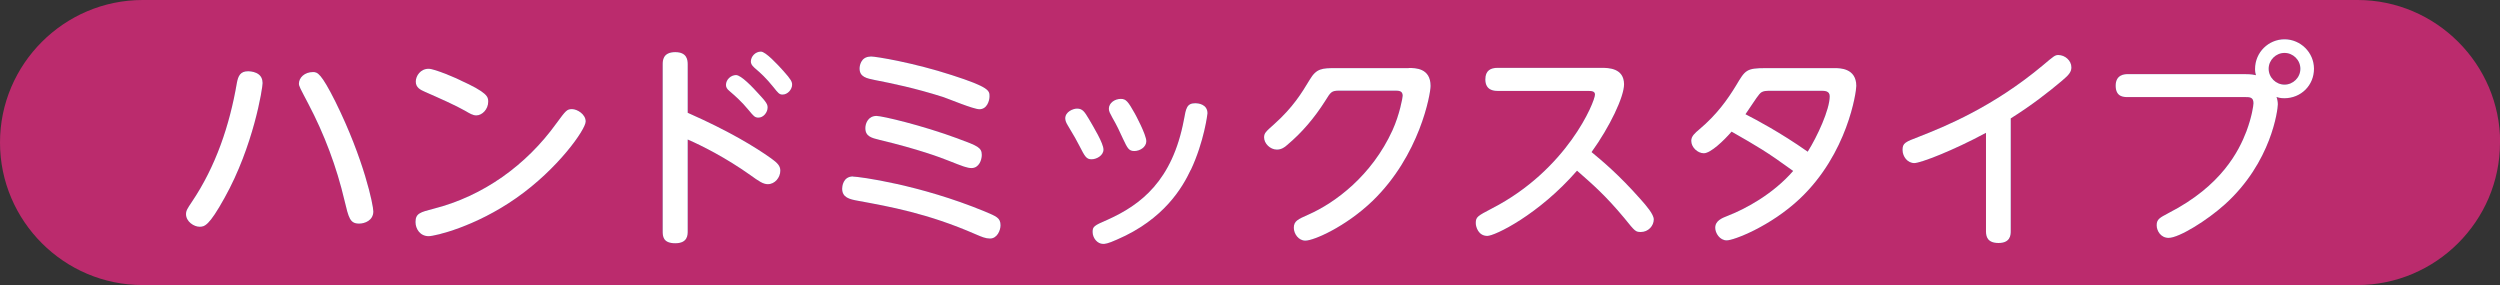
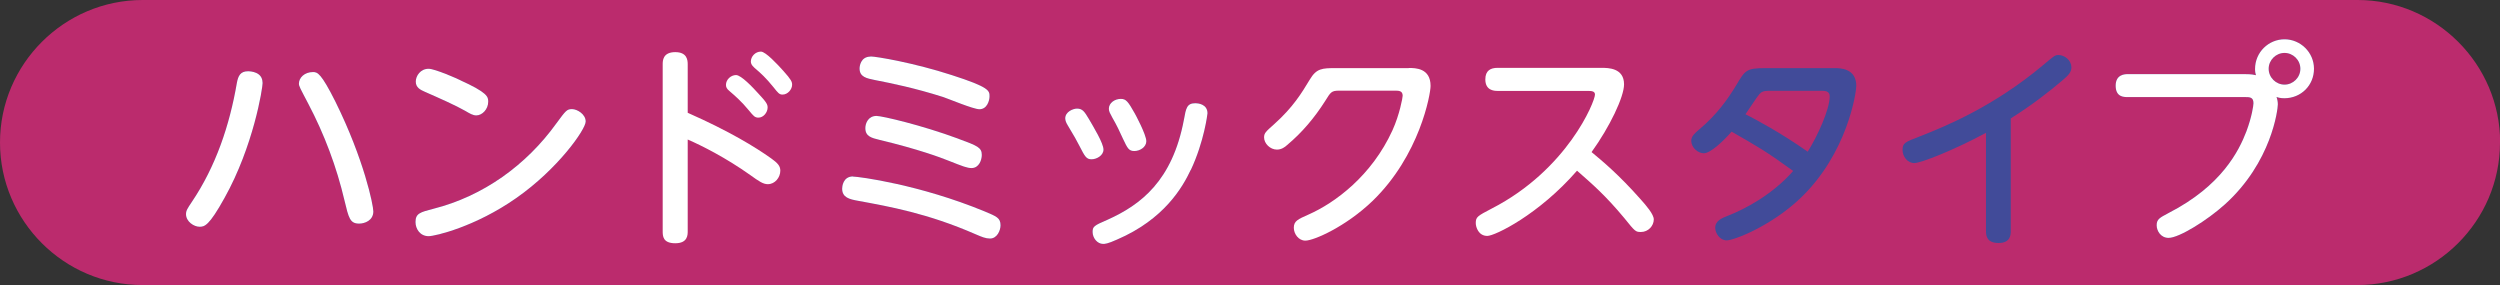
<svg xmlns="http://www.w3.org/2000/svg" id="_レイヤー_2" data-name="レイヤー 2" viewBox="0 0 190.85 21.77">
  <rect x="0" y="0" width="190.85" height="21.77" fill="#333333" stroke="none" />
  <defs>
    <style>
      .cls-1 {
        fill: #414b99;
      }

      .cls-1, .cls-2, .cls-3 {
        stroke-width: 0px;
      }

      .cls-2 {
        fill: #bb2b6d;
      }

      .cls-3 {
        fill: #fff;
      }
    </style>
  </defs>
  <g id="_レイアウト" data-name="レイアウト">
    <g>
      <path class="cls-2" d="m190.85,10.88c0,5.99-4.9,10.88-10.89,10.88H10.89C4.9,21.77,0,16.87,0,10.88S4.9,0,10.89,0h169.08c5.99,0,10.89,4.9,10.89,10.88Z" />
      <g>
        <g>
          <path class="cls-1" d="m20.05,6.3c0,.44-.7,4.86-2.91,8.81-1.19,2.15-1.53,2.2-1.91,2.2-.42,0-1.03-.39-1.03-.96,0-.27.1-.42.44-.93,1.83-2.71,2.89-5.86,3.44-9.08.1-.56.28-.9.85-.9.21,0,1.11.05,1.11.87Zm5.55,1.45c2.2,4.44,2.9,7.93,2.9,8.39,0,.7-.67.93-1.08.93-.7,0-.8-.42-1.12-1.76-.6-2.56-1.53-5.04-2.76-7.38-.64-1.22-.72-1.35-.72-1.55,0-.44.42-.88,1.08-.88.34,0,.62.1,1.7,2.25Z" />
          <path class="cls-1" d="m44.71,9.28c0,.6-2.12,3.62-5.3,5.84-3.12,2.19-6.2,2.91-6.69,2.91-.64,0-1-.54-1-1.08,0-.66.36-.75,1.36-1.01,3.8-.96,7.1-3.33,9.4-6.53.72-.98.8-1.08,1.19-1.08s1.04.39,1.04.94Zm-9.63-3.18c2.17.98,2.19,1.29,2.19,1.67,0,.57-.46,1.04-.91,1.04-.26,0-.51-.15-.83-.34-.73-.42-2.04-1-3.09-1.46-.33-.15-.7-.31-.7-.78,0-.44.36-.98.98-.98.49,0,2.24.78,2.37.85Z" />
-           <path class="cls-1" d="m52.5,17.64c0,.3,0,.93-.95.93s-.96-.55-.96-.93V4.91c0-.26,0-.93.96-.93.91,0,.95.62.95.93v3.7c3.21,1.42,5.16,2.62,6.37,3.48.5.36.7.58.7.94,0,.52-.41,1.03-.95,1.03-.36,0-.67-.21-1.35-.7-1.86-1.32-3.69-2.24-4.77-2.71v6.98Zm5.42-10.47c.61.65.68.81.68,1.04,0,.36-.31.77-.7.77-.28,0-.38-.13-.72-.54-.59-.72-1.09-1.14-1.47-1.47-.24-.19-.29-.33-.29-.49,0-.41.38-.75.77-.75s1.27.93,1.73,1.44Zm1.88-1.76c.6.67.67.83.67,1.06,0,.35-.33.75-.73.75-.25,0-.34-.12-.69-.56-.59-.73-.96-1.06-1.45-1.48-.23-.2-.28-.35-.28-.48,0-.39.34-.76.77-.76.36,0,1.27.98,1.71,1.47Z" />
          <path class="cls-1" d="m65.12,13.48c.41,0,5.06.6,10.05,2.66.9.38,1.21.49,1.21,1.06,0,.39-.26,1.01-.8,1.01-.34,0-.62-.12-1.11-.33-3.66-1.6-6.58-2.11-8.96-2.55-.67-.12-1.22-.25-1.22-.93,0-.13.05-.93.83-.93Zm1.34-9.17c.43,0,3.33.49,6.19,1.42,2.89.93,2.89,1.19,2.89,1.63,0,.31-.18.98-.77.98-.46,0-2.37-.8-2.76-.93-2.2-.7-3.95-1.05-5.22-1.3-.63-.13-1.17-.23-1.17-.88,0-.13.05-.91.85-.91Zm6.69,6.28c1.47.54,1.8.67,1.8,1.24,0,.38-.21,1-.78,1-.34,0-.64-.12-1.78-.57-.6-.24-2.24-.86-5.24-1.58-.61-.15-1.09-.26-1.09-.9,0-.38.23-.93.85-.93.42,0,3.44.7,6.25,1.74Z" />
          <path class="cls-1" d="m82.22,8.29c.42,0,.57.23.91.8.34.59,1.11,1.84,1.11,2.33,0,.44-.51.74-.91.74s-.51-.21-.93-1.03c-.25-.47-.33-.64-.9-1.58-.08-.13-.18-.33-.18-.51,0-.51.6-.75.9-.75Zm8.68,4.68c-.62,1.32-2.02,3.77-5.63,5.32-.73.33-.93.33-1.06.33-.44,0-.8-.45-.8-.91,0-.42.11-.49,1.13-.93,2.54-1.14,4.96-2.97,5.84-7.64.16-.9.23-1.26.88-1.26.16,0,.92.05.92.77,0,.03-.25,2.15-1.27,4.32Zm-5.33-5.42c.39,0,.55.2,1.06,1.11.03.05.88,1.62.88,2.12,0,.45-.49.75-.91.75s-.52-.19-.87-.93c-.23-.52-.49-1.06-.82-1.63-.16-.3-.26-.46-.26-.67,0-.44.45-.75.91-.75Z" />
-           <path class="cls-1" d="m107.55,5.19c.49,0,1.66,0,1.66,1.37,0,.62-.82,5.3-4.44,8.79-2.02,1.94-4.46,3.02-5.12,3.02-.52,0-.88-.52-.88-.98,0-.52.31-.65,1.12-1.01,2.04-.9,4.83-2.97,6.41-6.43.55-1.21.78-2.51.78-2.64,0-.39-.31-.39-.59-.39h-4.26c-.59,0-.65.12-1.06.78-.82,1.29-1.76,2.41-2.92,3.38-.16.15-.42.34-.77.34-.52,0-.98-.47-.98-.93,0-.33.13-.44.77-1.01,1.45-1.3,2.1-2.38,2.71-3.39.52-.88.95-.89,2.01-.89h5.55Z" />
-           <path class="cls-1" d="m114.32,6.94c-.29,0-.93-.05-.93-.88,0-.69.42-.88.93-.88h7.95c.49,0,1.71,0,1.71,1.26,0,.95-1.08,3.23-2.48,5.17.83.69,2.07,1.71,3.75,3.61.42.47,1,1.14,1,1.53,0,.49-.42.96-.98.96-.41,0-.44-.03-1.27-1.06-1.44-1.73-2.4-2.56-3.61-3.62-2.92,3.36-6.27,4.98-6.85,4.98-.67,0-.88-.67-.88-.98,0-.47.13-.54,1.22-1.11,5.78-2.97,7.88-8.17,7.88-8.7,0-.26-.25-.28-.56-.28h-6.89Z" />
          <path class="cls-1" d="m140.06,5.2c.39,0,1.65,0,1.65,1.36,0,.47-.66,5.16-4.31,8.61-2.24,2.11-5.04,3.18-5.58,3.18s-.88-.56-.88-.96c0-.54.5-.74.99-.93,1.31-.51,3.41-1.63,4.96-3.41-2.07-1.5-2.71-1.86-4.7-3-.6.69-1.6,1.65-2.12,1.65-.46,0-.96-.44-.96-.95,0-.36.28-.59.62-.88,1.32-1.11,2.15-2.27,2.81-3.36.69-1.16.77-1.31,2.25-1.31h5.27Zm-5.03,1.73c-.41,0-.59.1-.72.26-.18.19-.88,1.29-1.06,1.53.8.41,2.66,1.39,4.75,2.86.72-1.14,1.68-3.21,1.68-4.23,0-.42-.39-.42-.67-.42h-3.98Z" />
          <path class="cls-1" d="m153.5,17.66c0,.28-.03.89-.93.89-.85,0-.96-.49-.96-.89v-7.52c-2.5,1.35-4.99,2.31-5.47,2.31-.52,0-.9-.49-.9-1.01s.2-.6,1.27-1.01c1.97-.77,5.65-2.27,9.45-5.45.83-.7.92-.78,1.17-.78.51,0,1,.42,1,.94,0,.33-.16.56-.7,1.01-.98.83-2.33,1.89-3.93,2.89v8.62Z" />
          <path class="cls-1" d="m162.42,7.41c-.29,0-.91,0-.91-.87s.72-.88.91-.88h8.98c.5,0,.67.05.82.08-.03-.1-.07-.24-.07-.47,0-1.29,1.04-2.27,2.25-2.27s2.25.99,2.25,2.25-.98,2.25-2.27,2.25c-.28,0-.46-.05-.59-.1.07.21.1.38.1.57,0,.36-.46,4.41-4.05,7.64-1.34,1.21-3.49,2.55-4.29,2.55-.6,0-.91-.54-.91-.96,0-.46.21-.57.93-.95,4.03-2.07,5.35-4.73,5.92-6.22.42-1.12.54-1.99.54-2.15,0-.47-.29-.47-.67-.47h-8.94Zm10.77-2.16c0,.67.56,1.21,1.21,1.21s1.21-.54,1.21-1.21-.56-1.21-1.21-1.21-1.21.54-1.21,1.21Z" />
        </g>
        <g>
          <path class="cls-3" d="m20.05,6.3c0,.44-.7,4.86-2.91,8.81-1.19,2.15-1.53,2.2-1.91,2.2-.42,0-1.03-.39-1.03-.96,0-.27.1-.42.44-.93,1.83-2.71,2.89-5.86,3.44-9.08.1-.56.28-.9.85-.9.21,0,1.11.05,1.11.87Zm5.55,1.45c2.2,4.44,2.9,7.93,2.9,8.39,0,.7-.67.93-1.08.93-.7,0-.8-.42-1.12-1.76-.6-2.56-1.53-5.04-2.76-7.38-.64-1.22-.72-1.35-.72-1.55,0-.44.42-.88,1.08-.88.34,0,.62.1,1.7,2.25Z" />
          <path class="cls-3" d="m44.71,9.28c0,.6-2.12,3.62-5.3,5.84-3.12,2.19-6.2,2.91-6.69,2.91-.64,0-1-.54-1-1.08,0-.66.36-.75,1.36-1.01,3.8-.96,7.1-3.33,9.4-6.53.72-.98.8-1.08,1.19-1.08s1.04.39,1.04.94Zm-9.63-3.18c2.17.98,2.19,1.29,2.19,1.67,0,.57-.46,1.04-.91,1.04-.26,0-.51-.15-.83-.34-.73-.42-2.04-1-3.09-1.46-.33-.15-.7-.31-.7-.78,0-.44.36-.98.98-.98.49,0,2.24.78,2.37.85Z" />
          <path class="cls-3" d="m52.5,17.64c0,.3,0,.93-.95.93s-.96-.55-.96-.93V4.91c0-.26,0-.93.96-.93.91,0,.95.62.95.93v3.7c3.21,1.42,5.16,2.62,6.37,3.48.5.36.7.58.7.94,0,.52-.41,1.03-.95,1.03-.36,0-.67-.21-1.35-.7-1.86-1.32-3.69-2.24-4.77-2.71v6.98Zm5.42-10.47c.61.65.68.81.68,1.04,0,.36-.31.77-.7.77-.28,0-.38-.13-.72-.54-.59-.72-1.09-1.14-1.47-1.47-.24-.19-.29-.33-.29-.49,0-.41.38-.75.77-.75s1.27.93,1.73,1.44Zm1.88-1.76c.6.67.67.83.67,1.06,0,.35-.33.75-.73.75-.25,0-.34-.12-.69-.56-.59-.73-.96-1.06-1.45-1.48-.23-.2-.28-.35-.28-.48,0-.39.34-.76.77-.76.36,0,1.27.98,1.71,1.47Z" />
          <path class="cls-3" d="m65.12,13.48c.41,0,5.06.6,10.05,2.66.9.38,1.21.49,1.21,1.06,0,.39-.26,1.01-.8,1.01-.34,0-.62-.12-1.11-.33-3.66-1.6-6.58-2.11-8.96-2.55-.67-.12-1.22-.25-1.22-.93,0-.13.05-.93.83-.93Zm1.34-9.17c.43,0,3.33.49,6.19,1.42,2.89.93,2.89,1.19,2.89,1.63,0,.31-.18.98-.77.98-.46,0-2.37-.8-2.76-.93-2.2-.7-3.95-1.05-5.22-1.3-.63-.13-1.17-.23-1.17-.88,0-.13.05-.91.85-.91Zm6.69,6.28c1.47.54,1.8.67,1.8,1.24,0,.38-.21,1-.78,1-.34,0-.64-.12-1.78-.57-.6-.24-2.24-.86-5.24-1.58-.61-.15-1.09-.26-1.09-.9,0-.38.23-.93.85-.93.42,0,3.44.7,6.25,1.74Z" />
          <path class="cls-3" d="m82.22,8.29c.42,0,.57.23.91.8.34.59,1.11,1.84,1.11,2.33,0,.44-.51.74-.91.74s-.51-.21-.93-1.03c-.25-.47-.33-.64-.9-1.58-.08-.13-.18-.33-.18-.51,0-.51.6-.75.9-.75Zm8.68,4.68c-.62,1.32-2.02,3.77-5.63,5.32-.73.33-.93.33-1.06.33-.44,0-.8-.45-.8-.91,0-.42.11-.49,1.13-.93,2.54-1.14,4.96-2.97,5.84-7.64.16-.9.23-1.26.88-1.26.16,0,.92.05.92.77,0,.03-.25,2.15-1.27,4.32Zm-5.33-5.42c.39,0,.55.2,1.06,1.11.03.05.88,1.62.88,2.12,0,.45-.49.75-.91.75s-.52-.19-.87-.93c-.23-.52-.49-1.06-.82-1.63-.16-.3-.26-.46-.26-.67,0-.44.45-.75.91-.75Z" />
          <path class="cls-3" d="m107.55,5.19c.49,0,1.66,0,1.66,1.37,0,.62-.82,5.3-4.44,8.79-2.02,1.94-4.46,3.02-5.12,3.02-.52,0-.88-.52-.88-.98,0-.52.31-.65,1.12-1.01,2.04-.9,4.83-2.97,6.41-6.43.55-1.21.78-2.51.78-2.64,0-.39-.31-.39-.59-.39h-4.26c-.59,0-.65.12-1.06.78-.82,1.29-1.76,2.41-2.92,3.38-.16.15-.42.34-.77.34-.52,0-.98-.47-.98-.93,0-.33.13-.44.77-1.01,1.45-1.3,2.1-2.38,2.71-3.39.52-.88.95-.89,2.01-.89h5.55Z" />
          <path class="cls-3" d="m114.32,6.94c-.29,0-.93-.05-.93-.88,0-.69.42-.88.93-.88h7.95c.49,0,1.71,0,1.71,1.26,0,.95-1.08,3.23-2.48,5.17.83.69,2.07,1.71,3.75,3.61.42.47,1,1.14,1,1.53,0,.49-.42.96-.98.96-.41,0-.44-.03-1.27-1.06-1.44-1.73-2.4-2.56-3.61-3.62-2.92,3.36-6.27,4.98-6.85,4.98-.67,0-.88-.67-.88-.98,0-.47.13-.54,1.22-1.11,5.78-2.97,7.88-8.17,7.88-8.7,0-.26-.25-.28-.56-.28h-6.89Z" />
-           <path class="cls-3" d="m140.06,5.2c.39,0,1.65,0,1.65,1.36,0,.47-.66,5.16-4.31,8.61-2.24,2.11-5.04,3.18-5.58,3.18s-.88-.56-.88-.96c0-.54.5-.74.99-.93,1.31-.51,3.41-1.63,4.96-3.41-2.07-1.5-2.71-1.86-4.7-3-.6.69-1.6,1.65-2.12,1.65-.46,0-.96-.44-.96-.95,0-.36.28-.59.62-.88,1.32-1.11,2.15-2.27,2.81-3.36.69-1.16.77-1.31,2.25-1.31h5.27Zm-5.03,1.73c-.41,0-.59.1-.72.26-.18.19-.88,1.29-1.06,1.53.8.41,2.66,1.39,4.75,2.86.72-1.14,1.68-3.21,1.68-4.23,0-.42-.39-.42-.67-.42h-3.98Z" />
-           <path class="cls-3" d="m153.5,17.66c0,.28-.03.89-.93.89-.85,0-.96-.49-.96-.89v-7.52c-2.5,1.35-4.99,2.31-5.47,2.31-.52,0-.9-.49-.9-1.01s.2-.6,1.27-1.01c1.97-.77,5.65-2.27,9.45-5.45.83-.7.92-.78,1.17-.78.51,0,1,.42,1,.94,0,.33-.16.56-.7,1.01-.98.83-2.33,1.89-3.93,2.89v8.62Z" />
          <path class="cls-3" d="m162.42,7.41c-.29,0-.91,0-.91-.87s.72-.88.91-.88h8.98c.5,0,.67.05.82.08-.03-.1-.07-.24-.07-.47,0-1.29,1.04-2.27,2.25-2.27s2.25.99,2.25,2.25-.98,2.25-2.27,2.25c-.28,0-.46-.05-.59-.1.07.21.1.38.1.57,0,.36-.46,4.41-4.05,7.64-1.34,1.21-3.49,2.55-4.29,2.55-.6,0-.91-.54-.91-.96,0-.46.21-.57.93-.95,4.03-2.07,5.35-4.73,5.92-6.22.42-1.12.54-1.99.54-2.15,0-.47-.29-.47-.67-.47h-8.94Zm10.77-2.16c0,.67.56,1.21,1.21,1.21s1.21-.54,1.21-1.21-.56-1.21-1.21-1.21-1.21.54-1.21,1.21Z" />
        </g>
      </g>
    </g>
  </g>
</svg>